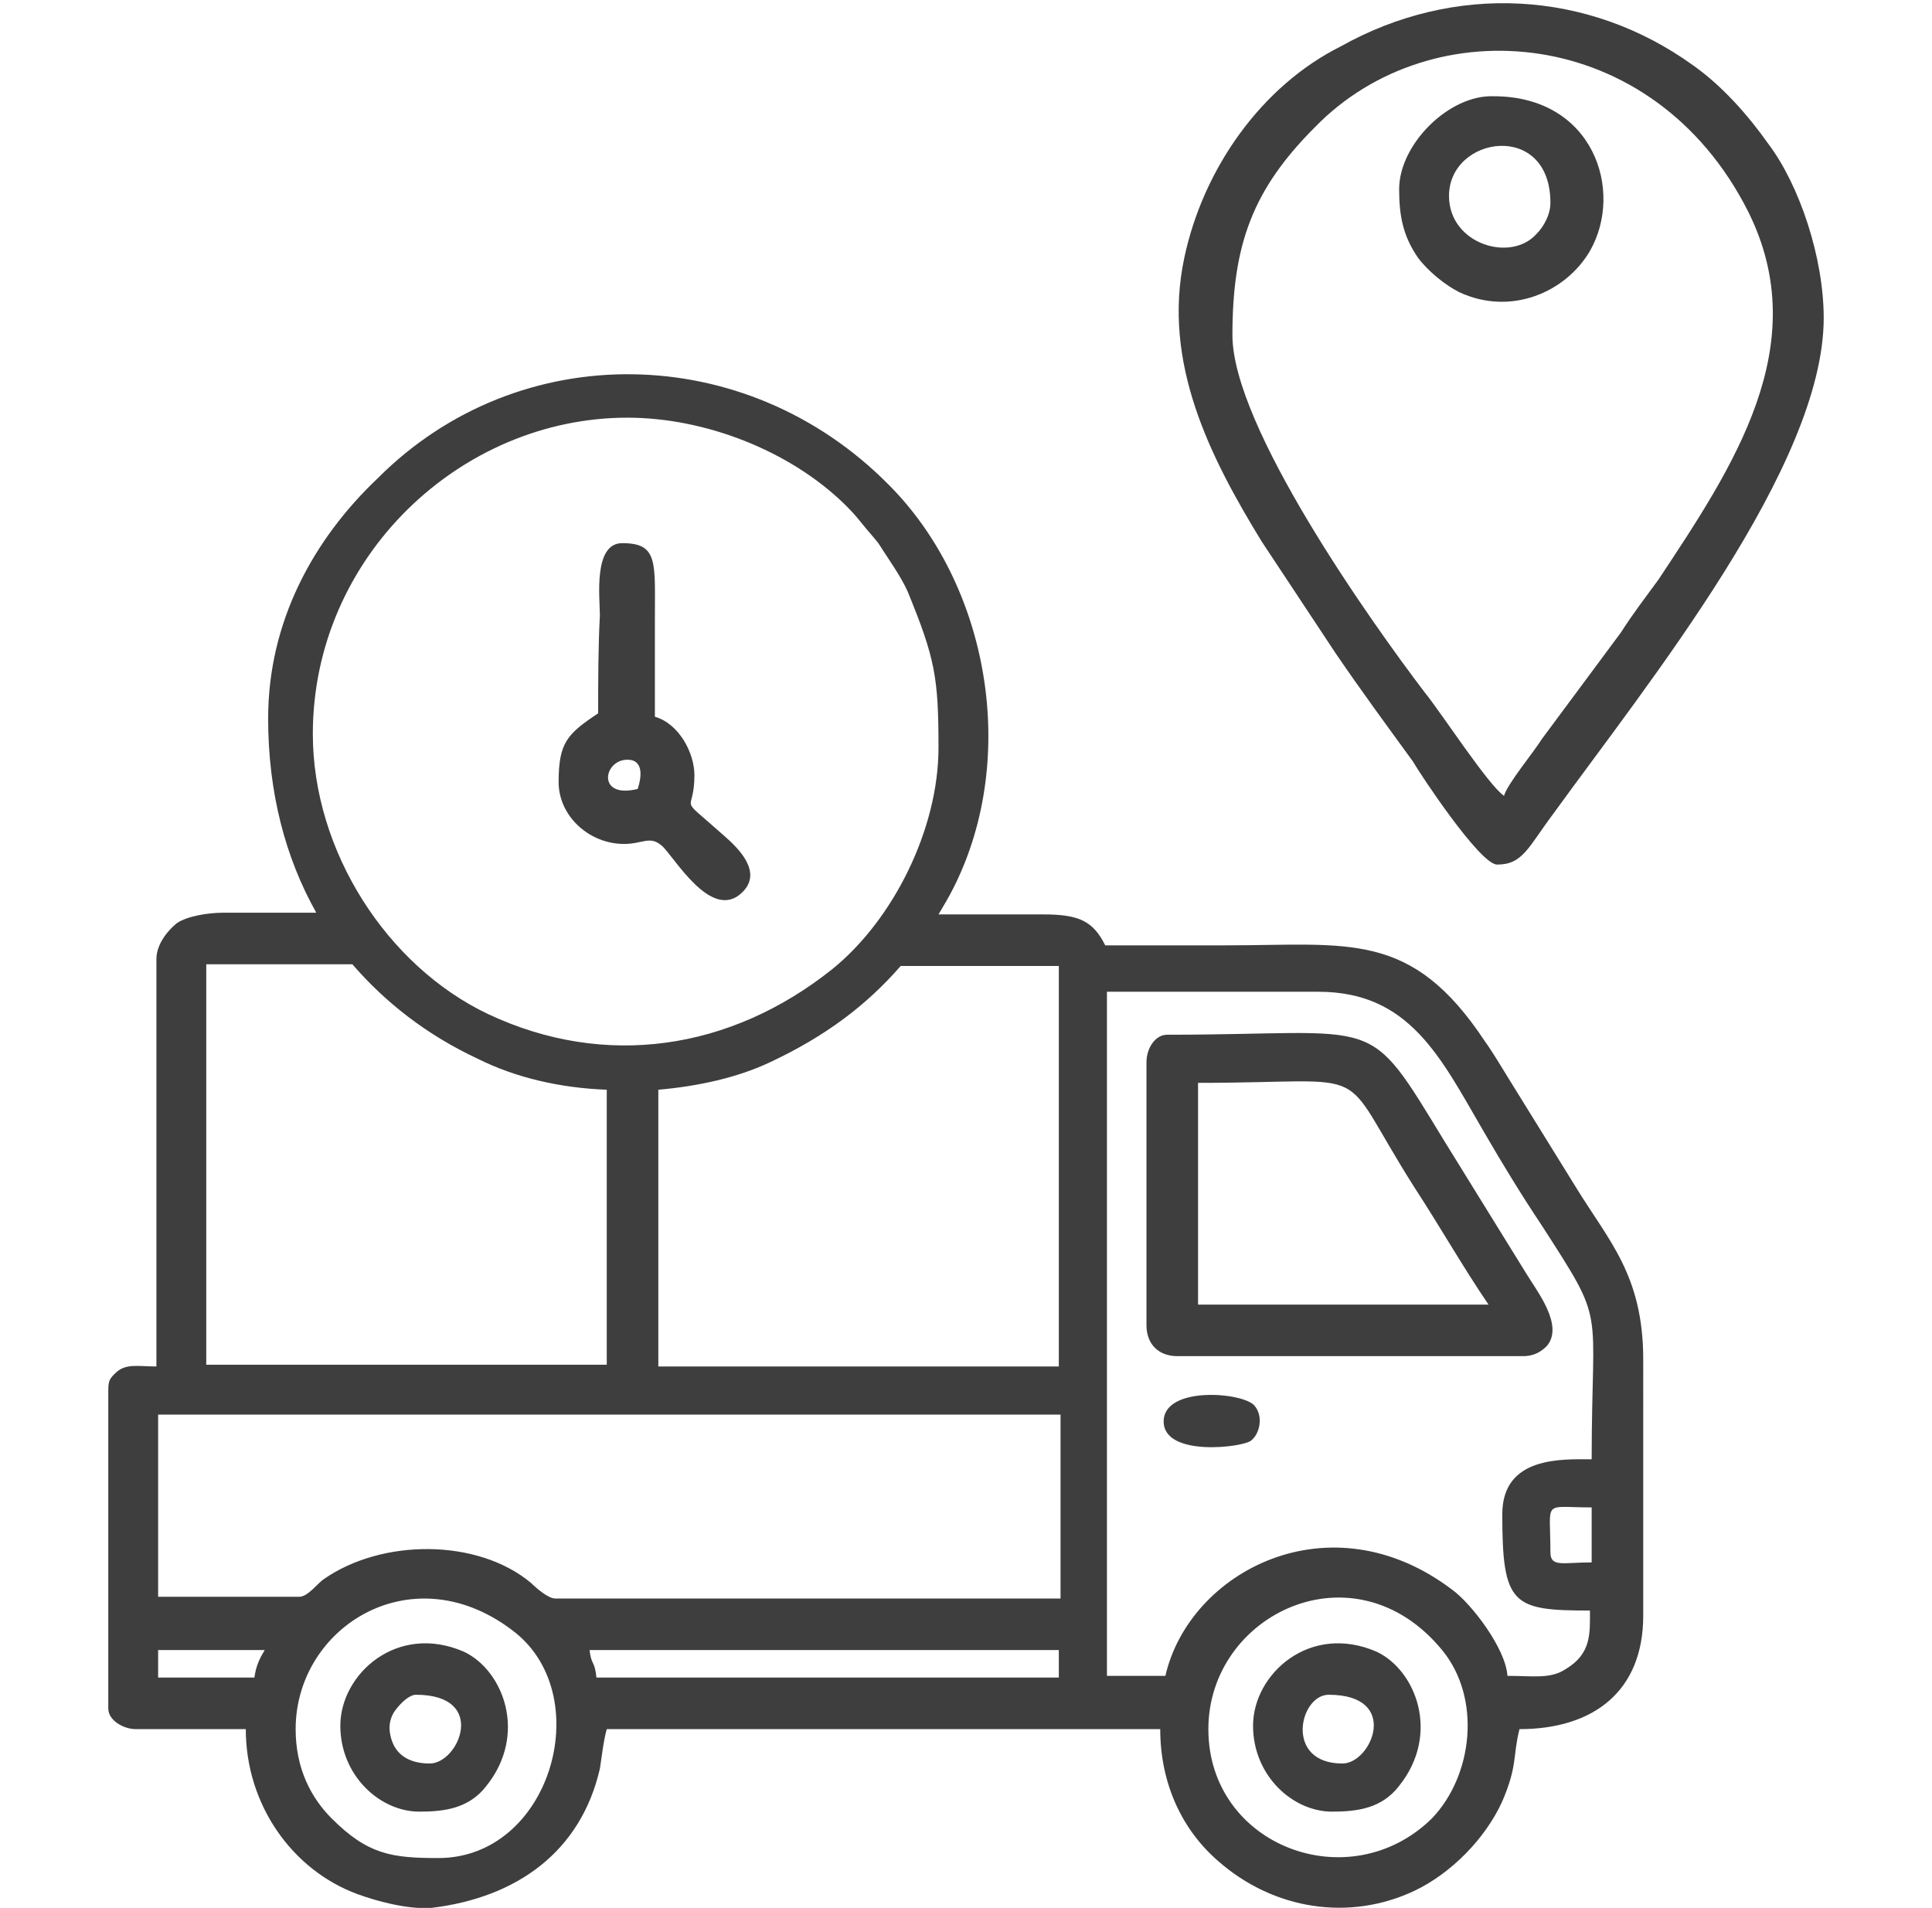
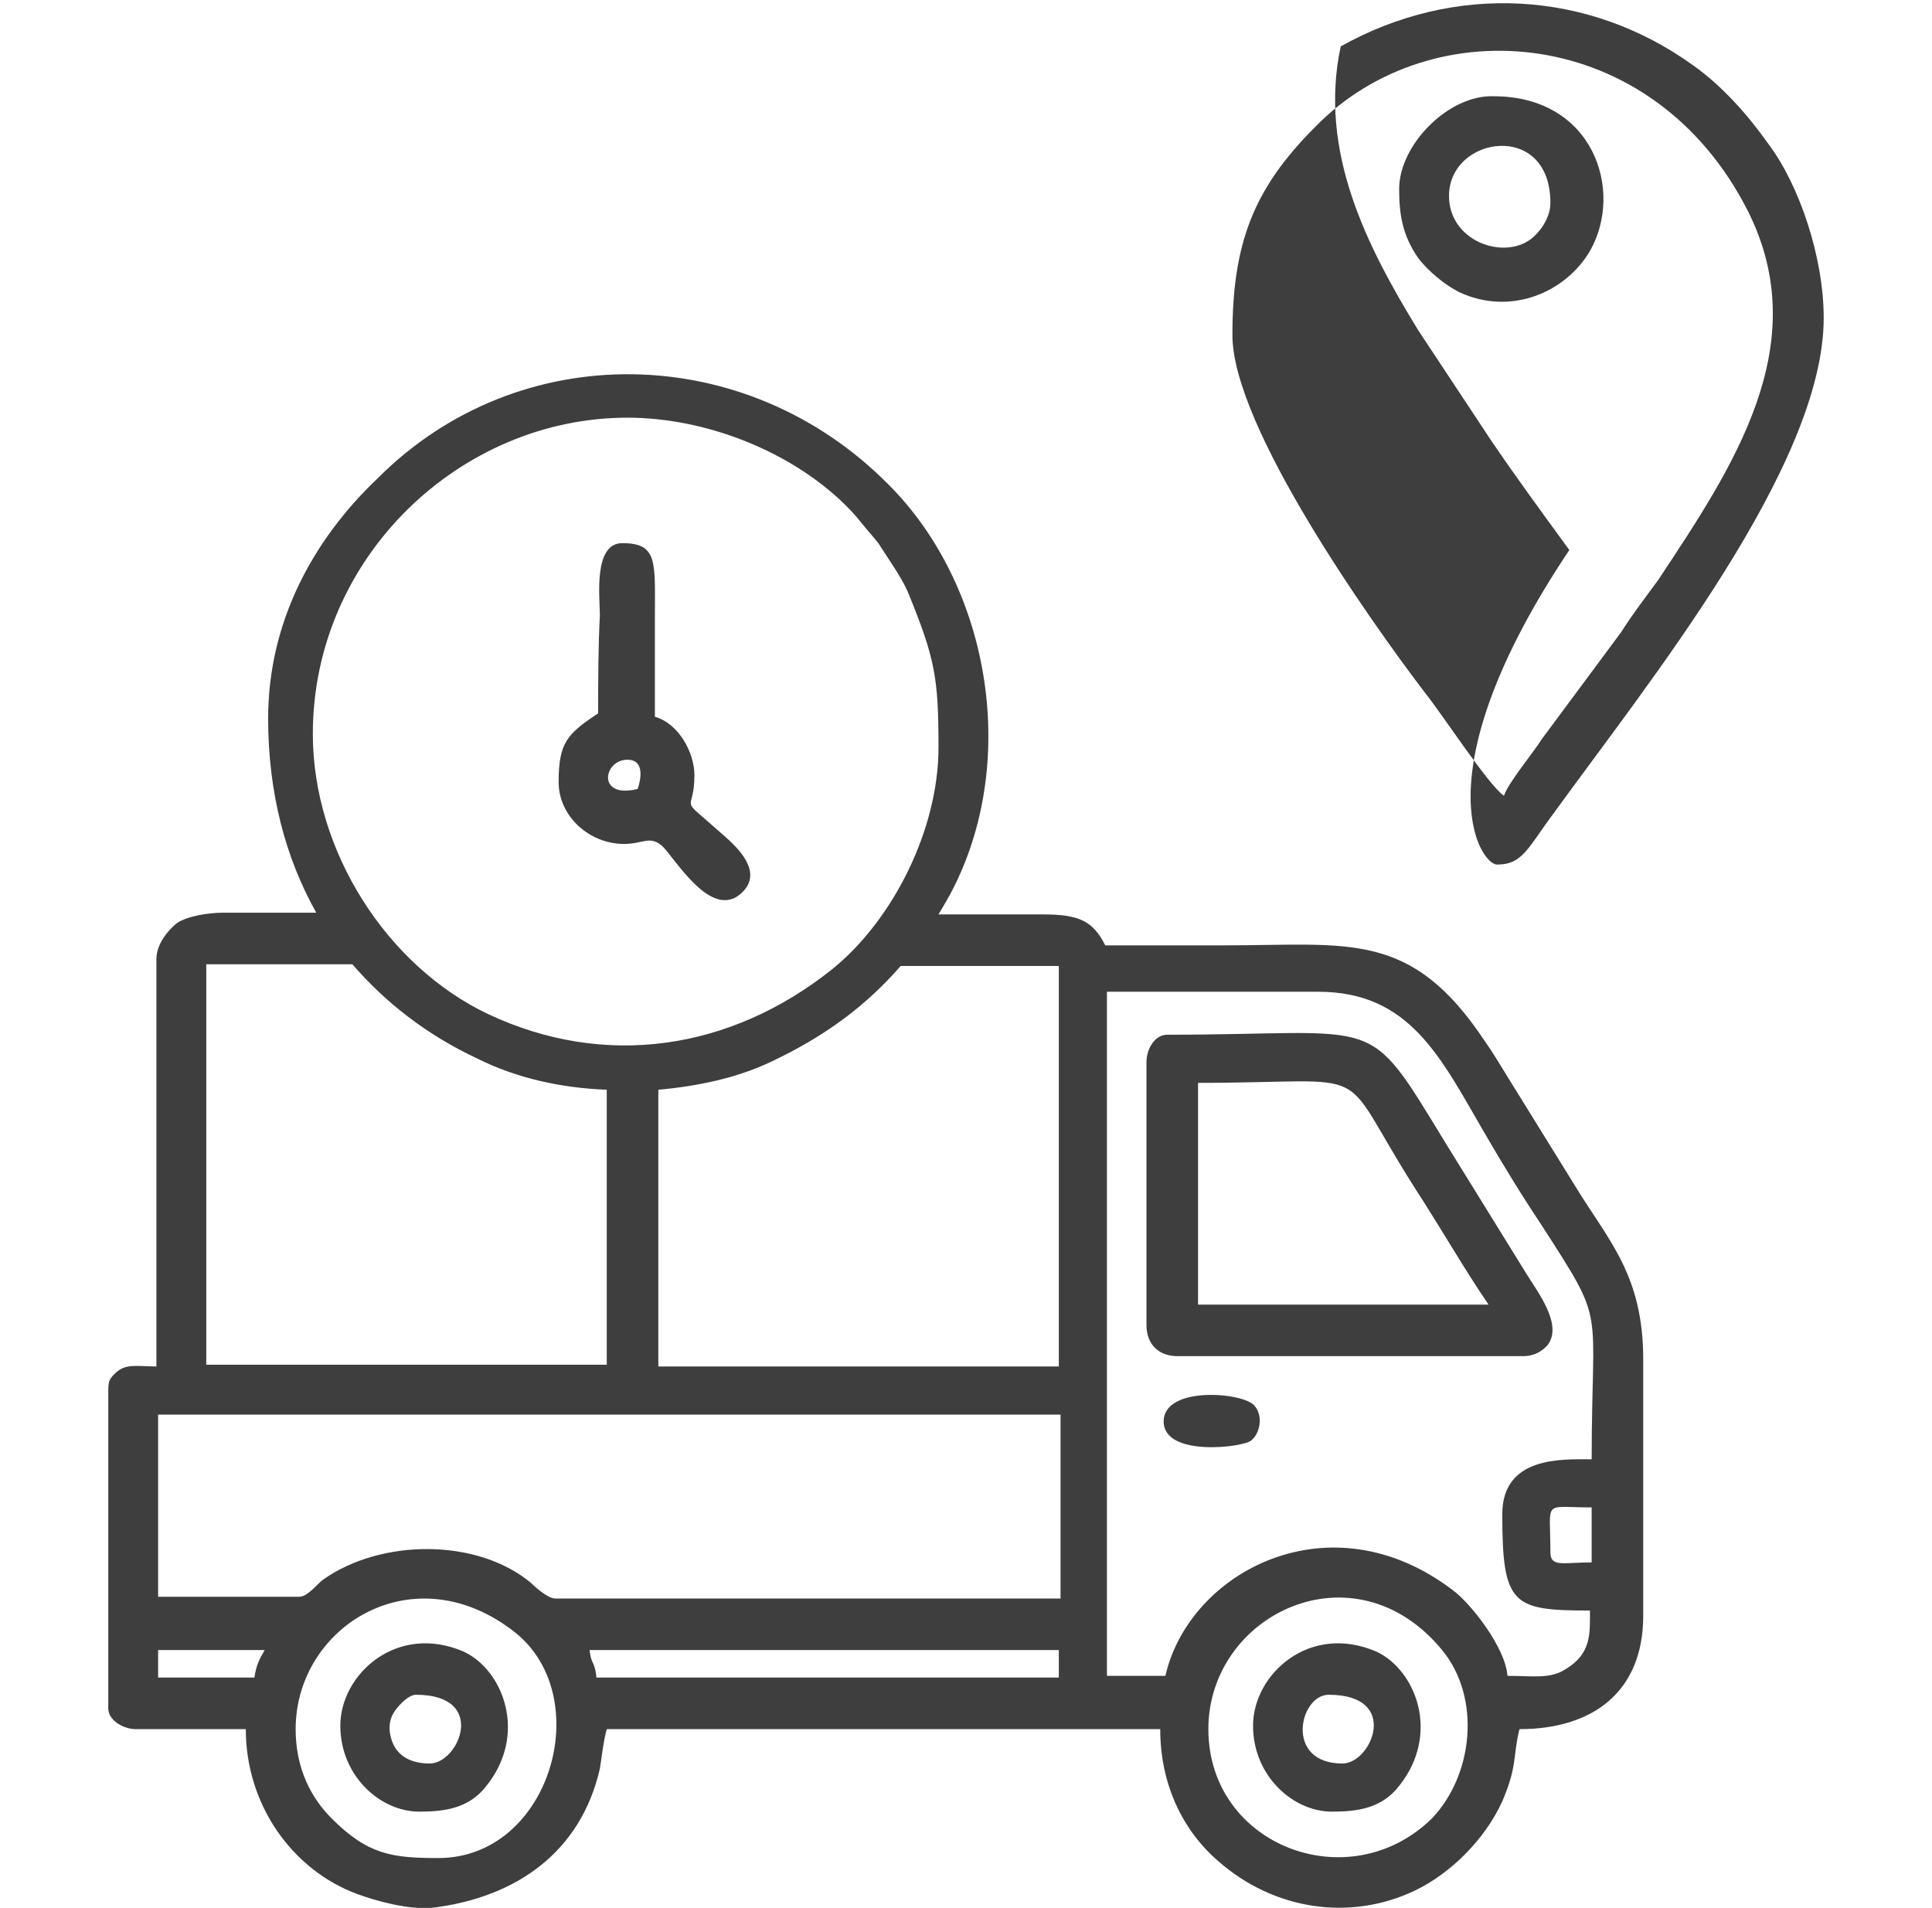
<svg xmlns="http://www.w3.org/2000/svg" version="1.1" id="Layer_1" x="0px" y="0px" viewBox="0 0 112.4 111" style="enable-background:new 0 0 112.4 111;" xml:space="preserve">
  <style type="text/css">
	.st0{fill-rule:evenodd;clip-rule:evenodd;fill:#3E3E3E;}
</style>
-   <path class="st0" d="M70.3,100.6c0-6.7,8.5-10.8,13.6-4.6c2.3,2.8,1.8,7.3-0.6,9.8C78.5,110.5,70.3,107.4,70.3,100.6L70.3,100.6z   M67.7,82.7c0,2.1,4.7,1.5,5.1,1.1c0.5-0.4,0.7-1.4,0.2-2C72.4,81,67.7,80.6,67.7,82.7L67.7,82.7z M77.3,98.6c-1.7,0-2.6,4,0.8,4  C79.8,102.6,81.5,98.6,77.3,98.6L77.3,98.6z M72.9,100.4c0,2.9,2.3,5,4.6,5c1.5,0,2.9-0.2,3.9-1.5c2.4-3,1-6.7-1.3-7.8  C76.2,94.4,72.9,97.4,72.9,100.4L72.9,100.4z M24.2,98.6c4.2,0,2.5,4,0.8,4c-1.3,0-2.1-0.6-2.3-1.7c-0.1-0.5,0-1,0.3-1.4  C23.3,99.1,23.8,98.6,24.2,98.6L24.2,98.6z M19.8,100.4c0,2.9,2.3,5,4.6,5c1.5,0,2.9-0.2,3.9-1.5c2.4-3,1-6.7-1.3-7.8  C23.1,94.4,19.8,97.4,19.8,100.4L19.8,100.4z M84.3,11.4c0-3.5,5.9-4.4,5.9,0.4c0,0.7-0.4,1.4-0.8,1.8  C87.9,15.3,84.3,14.2,84.3,11.4L84.3,11.4z M81.4,11c0,1.5,0.2,2.7,1.1,4c0.6,0.8,1.6,1.6,2.4,2c3,1.4,6.2,0,7.6-2.4  c2-3.5,0.2-9-5.6-9C84.3,5.5,81.4,8.4,81.4,11L81.4,11z M37.1,45.9c-2.4,0.6-2-1.7-0.6-1.7C37.5,44.2,37.3,45.3,37.1,45.9L37.1,45.9  z M34.8,41.5c-1.8,1.2-2.3,1.7-2.3,4c0,2,1.8,3.6,3.8,3.6c1.1,0,1.5-0.5,2.2,0.1c0.7,0.6,2.9,4.5,4.7,2.7c1.2-1.2-0.3-2.6-1.1-3.3  c-2.8-2.5-1.7-1.1-1.7-3.5c0-1.3-0.9-3-2.3-3.4c0-1.9,0-3.8,0-5.7c0-3.3,0.2-4.4-1.9-4.4c-1.7,0-1.3,3.2-1.3,4.2  C34.8,37.7,34.8,39.6,34.8,41.5L34.8,41.5z M69.7,63c10.7,0,7.9-1.3,12.6,6.1c1.5,2.3,2.8,4.6,4.3,6.8H69.7V63L69.7,63z M66.7,61.8  v15.3c0,1.1,0.7,1.8,1.8,1.8h20.1c0.7,0,1.1-0.3,1.4-0.6c1-1.2-0.6-3.2-1.2-4.2l-4.7-7.6c-4.7-7.7-3.5-6.3-16.2-6.3  C67.2,60.2,66.7,61,66.7,61.8L66.7,61.8z M87.5,46.3c0.2-0.7,1.7-2.5,2.2-3.3l4.6-6.2c0.7-1.1,1.4-2,2.2-3.1  c4.3-6.5,9.1-13.6,5.2-21.4C96.2,1.4,83.3,0.4,76.5,7.4c-3.6,3.6-4.8,6.8-4.8,12.1c0,5.3,8,16.6,11.2,20.8  C83.8,41.4,86.6,45.7,87.5,46.3L87.5,46.3z M87.1,50.3c1.5,0,1.8-1,3.3-3c5.5-7.6,15.7-20.2,15.7-28.8c0-3.5-1.4-7.7-3.2-10.1  c-1.2-1.7-2.7-3.4-4.4-4.6c-6.1-4.4-13.9-4.8-20.5-1.1C73.4,5,70,9.8,68.9,15c-1.3,6.1,1.5,11.6,4.5,16.5l4.3,6.5  c1.5,2.2,2.9,4.1,4.5,6.3C82.6,45,86.1,50.3,87.1,50.3L87.1,50.3z M18.2,42.7c0,6.8,4.3,13.5,10.2,16.3c6.8,3.2,14.1,2.1,20-2.6  c3.6-2.9,6.2-8.2,6.2-12.9c0-4.1-0.2-5.2-1.8-9.1c-0.4-0.9-1.2-2-1.7-2.8c-0.4-0.5-0.6-0.7-1-1.2c-0.4-0.5-0.6-0.7-1-1.1  c-3.2-3.1-8.1-5-12.6-5C26.8,24.3,18.2,32.4,18.2,42.7L18.2,42.7z M15.6,41.8c0,4.3,1,8.1,2.8,11.3H13c-0.9,0-2.1,0.2-2.7,0.6  c-0.5,0.4-1.2,1.2-1.2,2.1v23.7c-1.1,0-1.8-0.2-2.4,0.4c-0.3,0.3-0.4,0.4-0.4,1v18.5c0,0.7,0.9,1.2,1.6,1.2h6.4  c0,4.4,2.7,8.2,6.5,9.6c1.1,0.4,2.9,0.9,4.3,0.8c5-0.6,8.7-3.3,9.8-8.1c0.1-0.6,0.2-1.6,0.4-2.3h32.2c0,3.2,1.3,5.9,3.4,7.7  c3.2,2.8,7.6,3.5,11.4,1.7c2.1-1,4.1-3,5.1-5.2c0.9-2.1,0.6-2.6,1-4.2c4.3,0,7.2-2.2,7.2-6.6V79.1c0-4.9-2-6.9-3.9-10l-3.9-6.3  c-0.5-0.8-0.9-1.5-1.4-2.2c-4.3-6.5-7.9-5.6-15.1-5.6c-2.3,0-4.7,0-7,0c-0.7-1.4-1.5-1.8-3.6-1.8h-6.1c0.3-0.5,0.6-1,0.9-1.6  c3.8-7.6,2-17.6-3.8-23.4c-8.3-8.4-21.5-8.6-29.7-0.4C18.2,31.4,15.6,36.2,15.6,41.8L15.6,41.8z M20.5,56.1c1.9,2.2,4.3,4.1,7.3,5.5  c2.2,1.1,4.8,1.7,7.5,1.8v16H12V56.1H20.5L20.5,56.1z M38.3,63.4c2.3-0.2,4.6-0.7,6.5-1.6c3.2-1.5,5.6-3.3,7.6-5.6h9.2v23.3H38.3  V63.4L38.3,63.4z M17.2,100.6c0,2.3,0.9,4,2.1,5.2c2.1,2.1,3.5,2.3,6.2,2.3c6.5,0,9.2-9.3,4.5-13.1C24.1,90.3,17.2,94.6,17.2,100.6  L17.2,100.6z M34.3,96h27.3v1.6H34.7C34.6,96.6,34.4,96.9,34.3,96L34.3,96z M14.8,97.6H9.2V96h6.2C15.1,96.5,14.9,96.9,14.8,97.6  L14.8,97.6z M90.2,90.3c0-3.1-0.5-2.6,2.4-2.6v3.2C90.9,90.9,90.2,91.2,90.2,90.3L90.2,90.3z M17.4,92.9H9.2V82.3h52.5v10.7H32.3  c-0.4,0-1.1-0.6-1.4-0.9c-3.1-2.6-8.7-2.6-12.1-0.2C18.4,92.2,17.9,92.9,17.4,92.9L17.4,92.9z M87.4,88.1c0-3.4,3.5-3.2,5.2-3.2  c0-9.2,0.9-7.7-2.9-13.6c-1.2-1.8-2.3-3.6-3.4-5.5c-2.5-4.3-4.3-8.1-9.6-8.1H64.4v39.8h3.4c1.4-6.1,9.6-10.4,16.7-5  c1.1,0.8,3.1,3.4,3.2,5c1.5,0,2.5,0.2,3.4-0.4c1.5-0.9,1.4-2.1,1.4-3.4C88,93.7,87.4,93.4,87.4,88.1z" />
+   <path class="st0" d="M70.3,100.6c0-6.7,8.5-10.8,13.6-4.6c2.3,2.8,1.8,7.3-0.6,9.8C78.5,110.5,70.3,107.4,70.3,100.6L70.3,100.6z   M67.7,82.7c0,2.1,4.7,1.5,5.1,1.1c0.5-0.4,0.7-1.4,0.2-2C72.4,81,67.7,80.6,67.7,82.7L67.7,82.7z M77.3,98.6c-1.7,0-2.6,4,0.8,4  C79.8,102.6,81.5,98.6,77.3,98.6L77.3,98.6z M72.9,100.4c0,2.9,2.3,5,4.6,5c1.5,0,2.9-0.2,3.9-1.5c2.4-3,1-6.7-1.3-7.8  C76.2,94.4,72.9,97.4,72.9,100.4L72.9,100.4z M24.2,98.6c4.2,0,2.5,4,0.8,4c-1.3,0-2.1-0.6-2.3-1.7c-0.1-0.5,0-1,0.3-1.4  C23.3,99.1,23.8,98.6,24.2,98.6L24.2,98.6z M19.8,100.4c0,2.9,2.3,5,4.6,5c1.5,0,2.9-0.2,3.9-1.5c2.4-3,1-6.7-1.3-7.8  C23.1,94.4,19.8,97.4,19.8,100.4L19.8,100.4z M84.3,11.4c0-3.5,5.9-4.4,5.9,0.4c0,0.7-0.4,1.4-0.8,1.8  C87.9,15.3,84.3,14.2,84.3,11.4L84.3,11.4z M81.4,11c0,1.5,0.2,2.7,1.1,4c0.6,0.8,1.6,1.6,2.4,2c3,1.4,6.2,0,7.6-2.4  c2-3.5,0.2-9-5.6-9C84.3,5.5,81.4,8.4,81.4,11L81.4,11z M37.1,45.9c-2.4,0.6-2-1.7-0.6-1.7C37.5,44.2,37.3,45.3,37.1,45.9L37.1,45.9  z M34.8,41.5c-1.8,1.2-2.3,1.7-2.3,4c0,2,1.8,3.6,3.8,3.6c1.1,0,1.5-0.5,2.2,0.1c0.7,0.6,2.9,4.5,4.7,2.7c1.2-1.2-0.3-2.6-1.1-3.3  c-2.8-2.5-1.7-1.1-1.7-3.5c0-1.3-0.9-3-2.3-3.4c0-1.9,0-3.8,0-5.7c0-3.3,0.2-4.4-1.9-4.4c-1.7,0-1.3,3.2-1.3,4.2  C34.8,37.7,34.8,39.6,34.8,41.5L34.8,41.5z M69.7,63c10.7,0,7.9-1.3,12.6,6.1c1.5,2.3,2.8,4.6,4.3,6.8H69.7V63L69.7,63z M66.7,61.8  v15.3c0,1.1,0.7,1.8,1.8,1.8h20.1c0.7,0,1.1-0.3,1.4-0.6c1-1.2-0.6-3.2-1.2-4.2l-4.7-7.6c-4.7-7.7-3.5-6.3-16.2-6.3  C67.2,60.2,66.7,61,66.7,61.8L66.7,61.8z M87.5,46.3c0.2-0.7,1.7-2.5,2.2-3.3l4.6-6.2c0.7-1.1,1.4-2,2.2-3.1  c4.3-6.5,9.1-13.6,5.2-21.4C96.2,1.4,83.3,0.4,76.5,7.4c-3.6,3.6-4.8,6.8-4.8,12.1c0,5.3,8,16.6,11.2,20.8  C83.8,41.4,86.6,45.7,87.5,46.3L87.5,46.3z M87.1,50.3c1.5,0,1.8-1,3.3-3c5.5-7.6,15.7-20.2,15.7-28.8c0-3.5-1.4-7.7-3.2-10.1  c-1.2-1.7-2.7-3.4-4.4-4.6c-6.1-4.4-13.9-4.8-20.5-1.1c-1.3,6.1,1.5,11.6,4.5,16.5l4.3,6.5  c1.5,2.2,2.9,4.1,4.5,6.3C82.6,45,86.1,50.3,87.1,50.3L87.1,50.3z M18.2,42.7c0,6.8,4.3,13.5,10.2,16.3c6.8,3.2,14.1,2.1,20-2.6  c3.6-2.9,6.2-8.2,6.2-12.9c0-4.1-0.2-5.2-1.8-9.1c-0.4-0.9-1.2-2-1.7-2.8c-0.4-0.5-0.6-0.7-1-1.2c-0.4-0.5-0.6-0.7-1-1.1  c-3.2-3.1-8.1-5-12.6-5C26.8,24.3,18.2,32.4,18.2,42.7L18.2,42.7z M15.6,41.8c0,4.3,1,8.1,2.8,11.3H13c-0.9,0-2.1,0.2-2.7,0.6  c-0.5,0.4-1.2,1.2-1.2,2.1v23.7c-1.1,0-1.8-0.2-2.4,0.4c-0.3,0.3-0.4,0.4-0.4,1v18.5c0,0.7,0.9,1.2,1.6,1.2h6.4  c0,4.4,2.7,8.2,6.5,9.6c1.1,0.4,2.9,0.9,4.3,0.8c5-0.6,8.7-3.3,9.8-8.1c0.1-0.6,0.2-1.6,0.4-2.3h32.2c0,3.2,1.3,5.9,3.4,7.7  c3.2,2.8,7.6,3.5,11.4,1.7c2.1-1,4.1-3,5.1-5.2c0.9-2.1,0.6-2.6,1-4.2c4.3,0,7.2-2.2,7.2-6.6V79.1c0-4.9-2-6.9-3.9-10l-3.9-6.3  c-0.5-0.8-0.9-1.5-1.4-2.2c-4.3-6.5-7.9-5.6-15.1-5.6c-2.3,0-4.7,0-7,0c-0.7-1.4-1.5-1.8-3.6-1.8h-6.1c0.3-0.5,0.6-1,0.9-1.6  c3.8-7.6,2-17.6-3.8-23.4c-8.3-8.4-21.5-8.6-29.7-0.4C18.2,31.4,15.6,36.2,15.6,41.8L15.6,41.8z M20.5,56.1c1.9,2.2,4.3,4.1,7.3,5.5  c2.2,1.1,4.8,1.7,7.5,1.8v16H12V56.1H20.5L20.5,56.1z M38.3,63.4c2.3-0.2,4.6-0.7,6.5-1.6c3.2-1.5,5.6-3.3,7.6-5.6h9.2v23.3H38.3  V63.4L38.3,63.4z M17.2,100.6c0,2.3,0.9,4,2.1,5.2c2.1,2.1,3.5,2.3,6.2,2.3c6.5,0,9.2-9.3,4.5-13.1C24.1,90.3,17.2,94.6,17.2,100.6  L17.2,100.6z M34.3,96h27.3v1.6H34.7C34.6,96.6,34.4,96.9,34.3,96L34.3,96z M14.8,97.6H9.2V96h6.2C15.1,96.5,14.9,96.9,14.8,97.6  L14.8,97.6z M90.2,90.3c0-3.1-0.5-2.6,2.4-2.6v3.2C90.9,90.9,90.2,91.2,90.2,90.3L90.2,90.3z M17.4,92.9H9.2V82.3h52.5v10.7H32.3  c-0.4,0-1.1-0.6-1.4-0.9c-3.1-2.6-8.7-2.6-12.1-0.2C18.4,92.2,17.9,92.9,17.4,92.9L17.4,92.9z M87.4,88.1c0-3.4,3.5-3.2,5.2-3.2  c0-9.2,0.9-7.7-2.9-13.6c-1.2-1.8-2.3-3.6-3.4-5.5c-2.5-4.3-4.3-8.1-9.6-8.1H64.4v39.8h3.4c1.4-6.1,9.6-10.4,16.7-5  c1.1,0.8,3.1,3.4,3.2,5c1.5,0,2.5,0.2,3.4-0.4c1.5-0.9,1.4-2.1,1.4-3.4C88,93.7,87.4,93.4,87.4,88.1z" />
</svg>